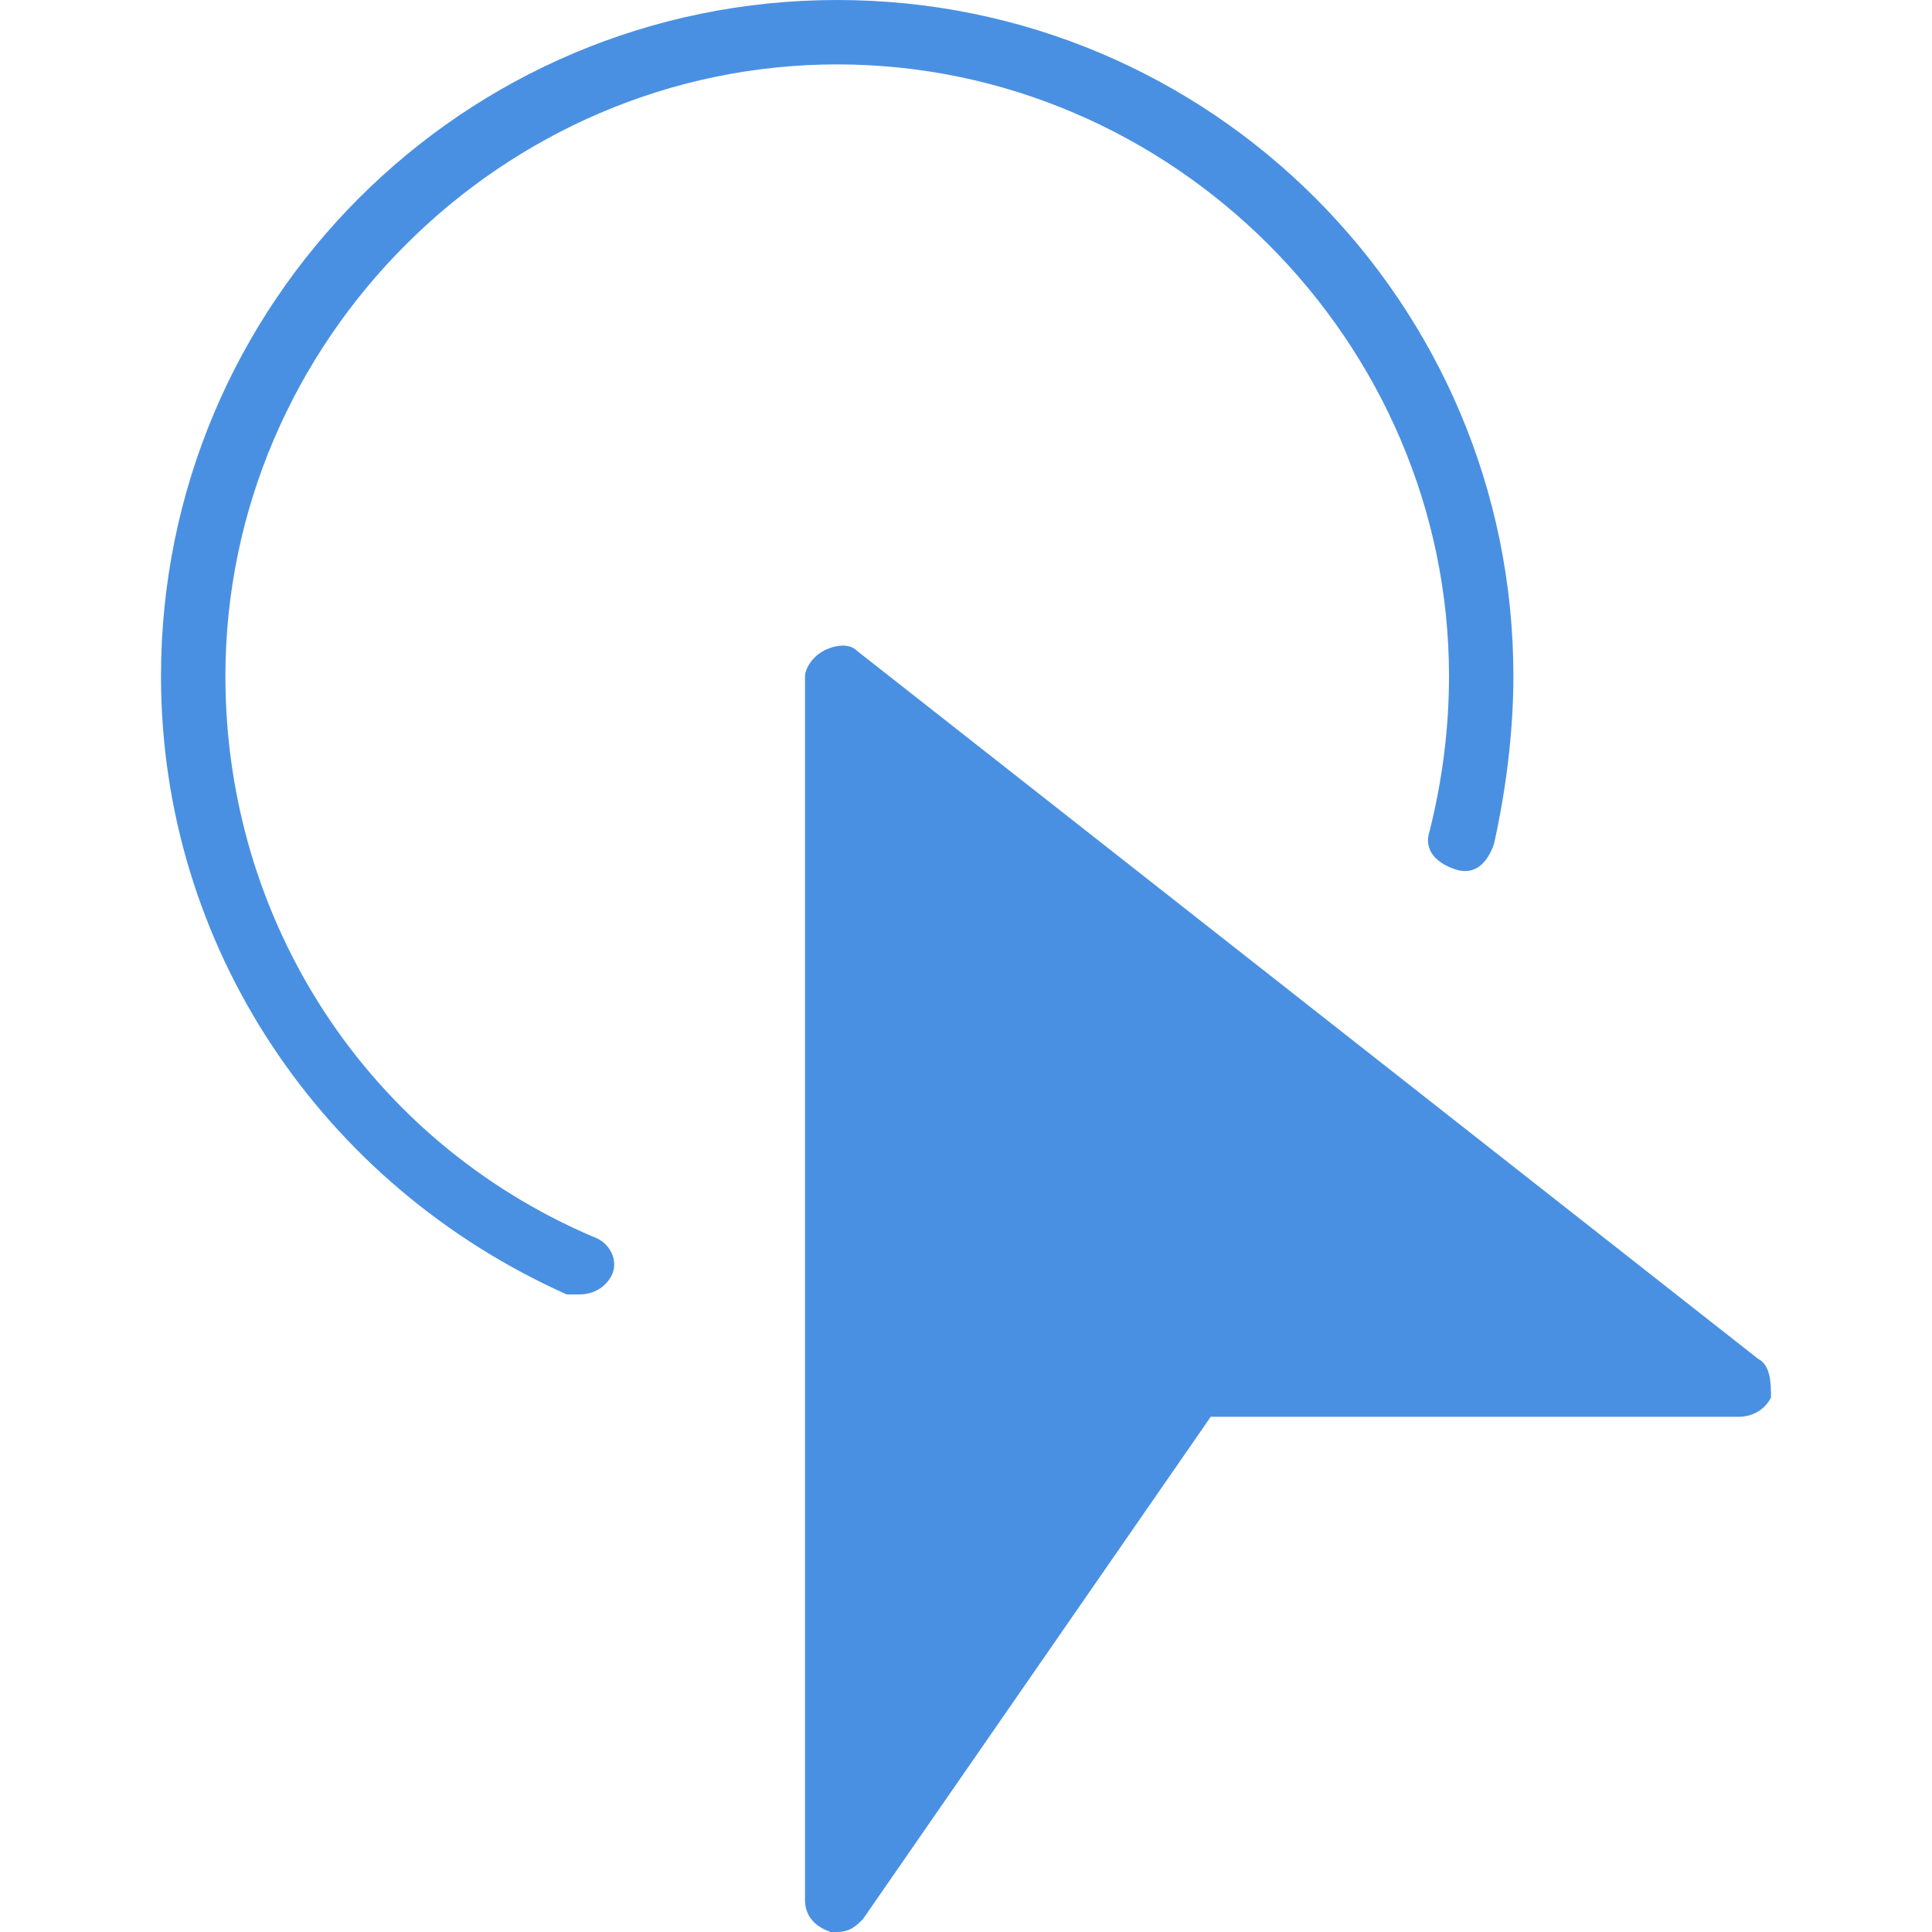
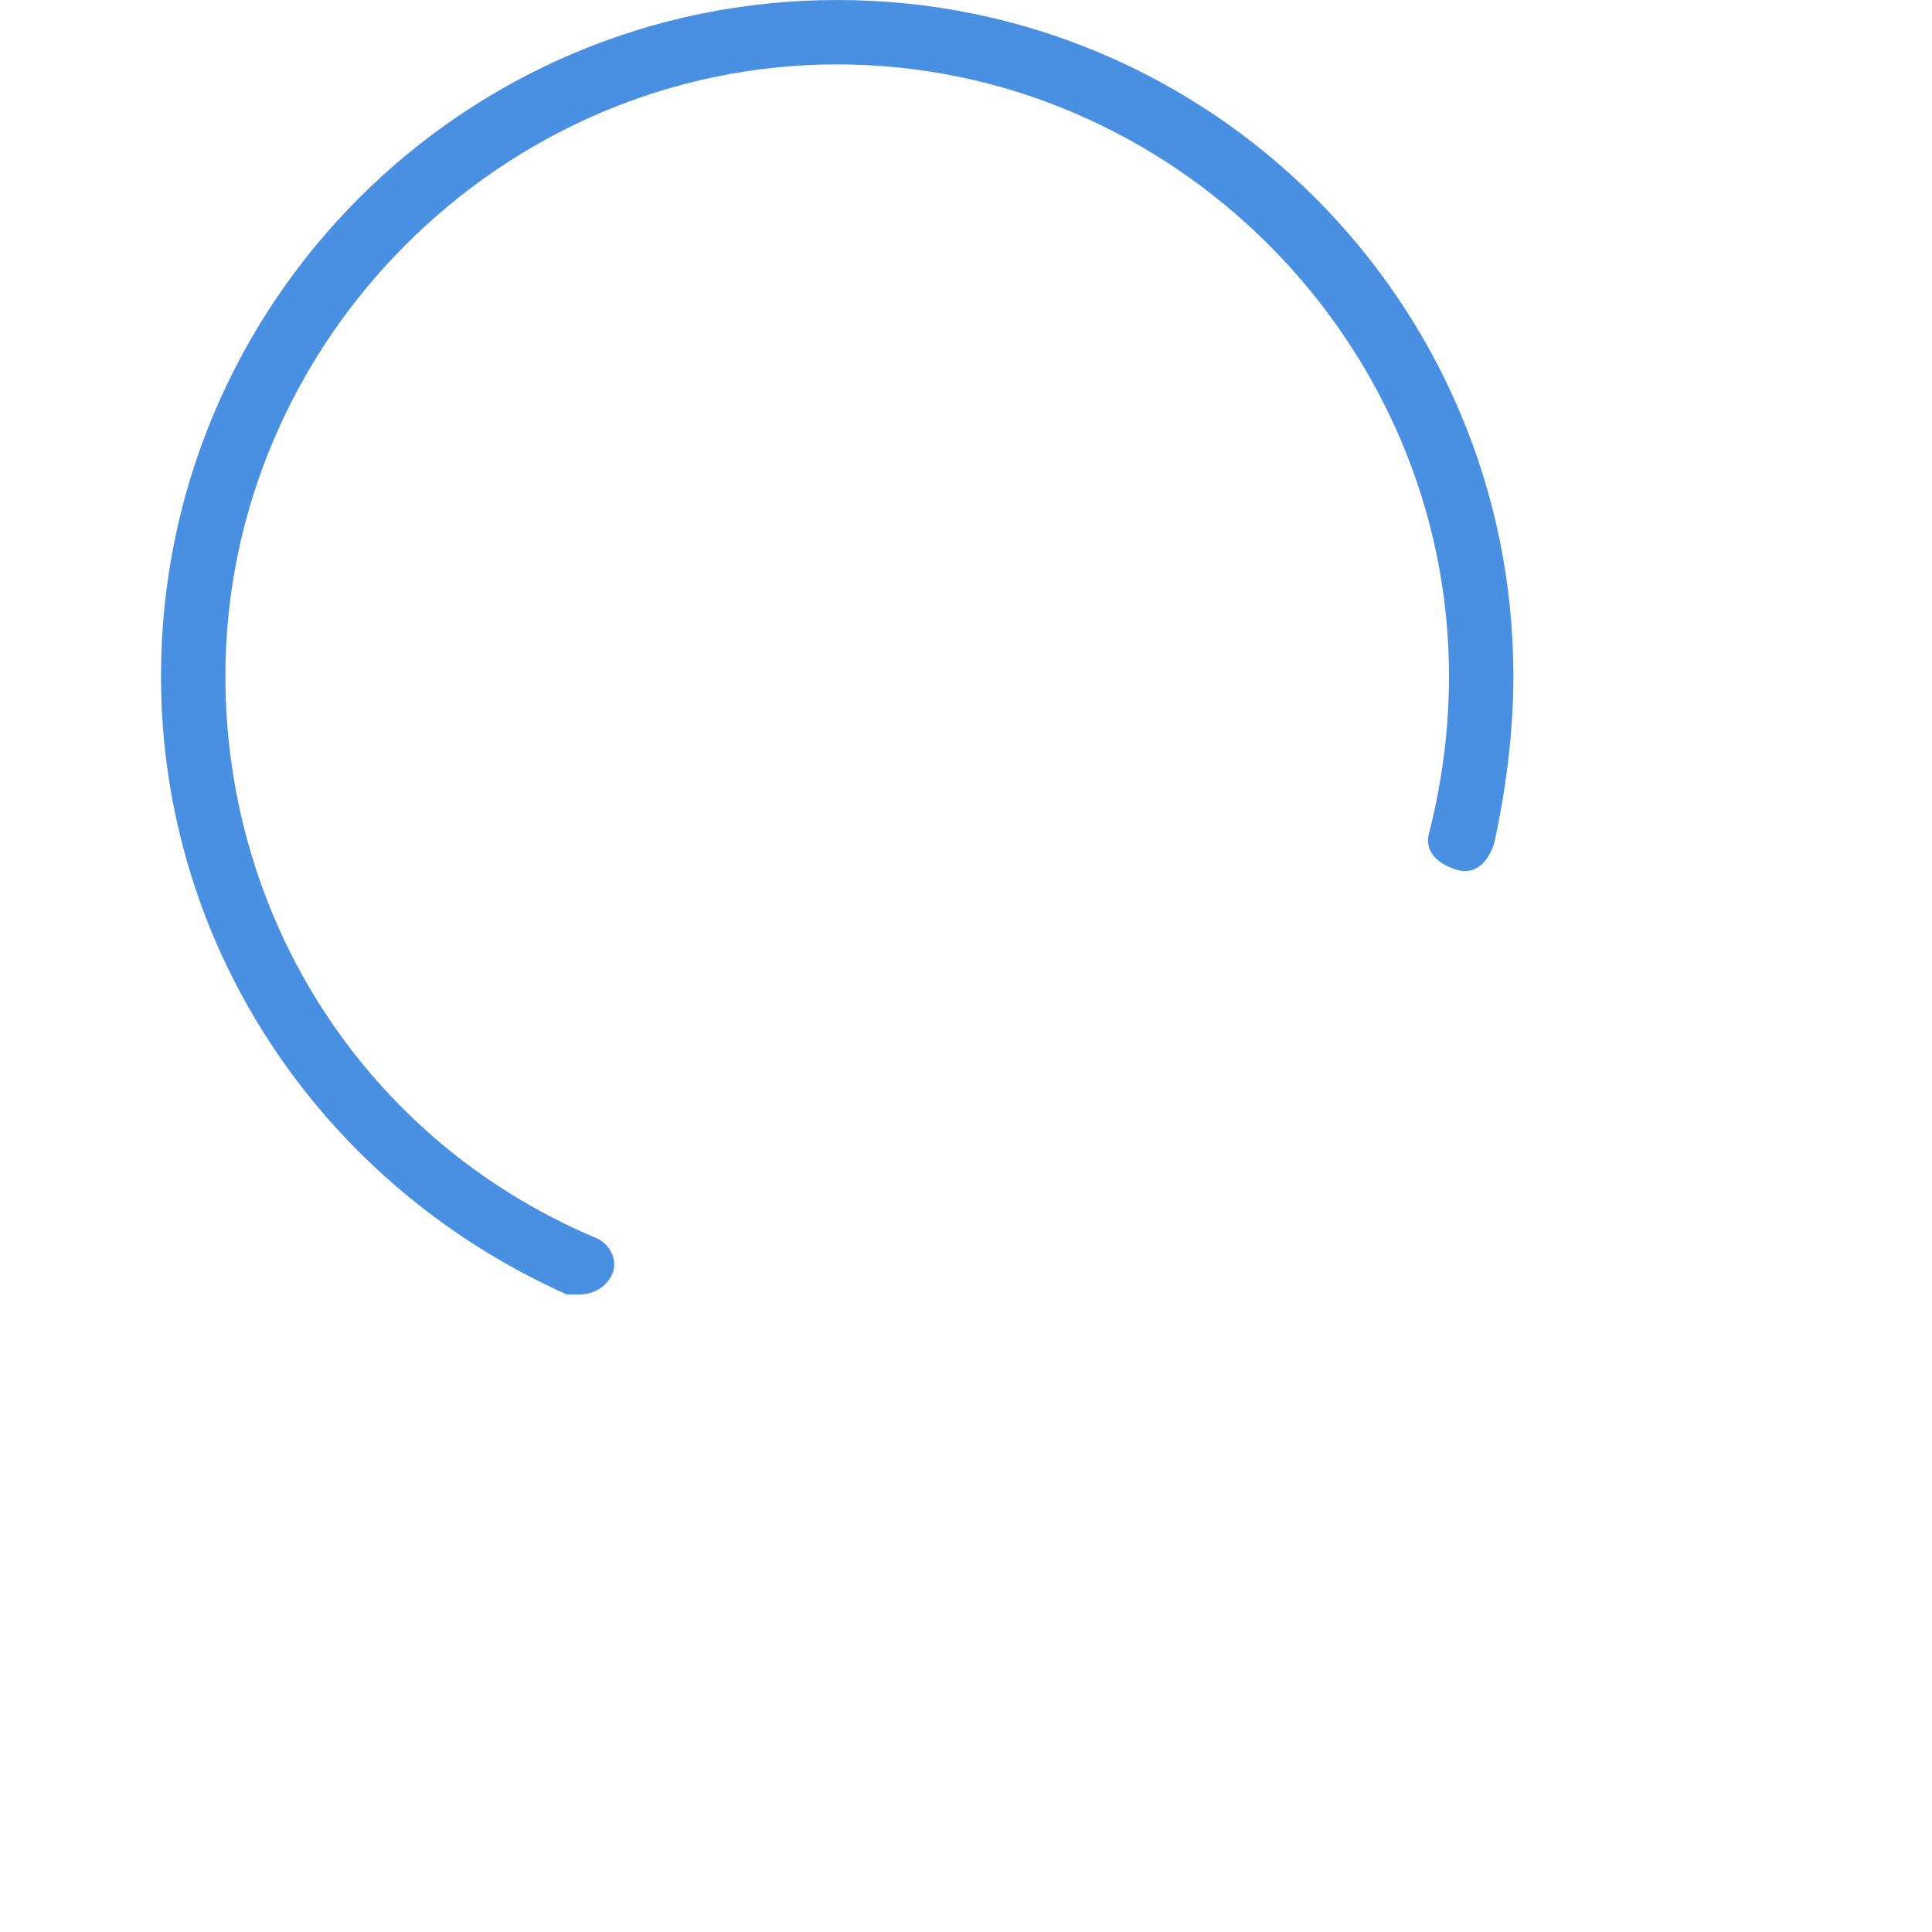
<svg xmlns="http://www.w3.org/2000/svg" t="1754121178022" class="icon" viewBox="0 0 1024 1024" version="1.1" p-id="8932" width="256" height="256">
-   <path d="M931.84 720.213l-477.867-375.467c-3.413-3.413-10.24-3.413-17.067 0s-10.24 10.24-10.24 13.653v648.533c0 6.827 3.413 13.653 13.653 17.067h3.413c6.827 0 10.24-3.413 13.653-6.827l184.32-266.24H921.6c6.827 0 13.653-3.413 17.067-10.24 0-6.827 0-17.067-6.827-20.48z" fill="#4A90E2" p-id="8933" />
  <path d="M314.027 655.36c-119.467-51.2-194.56-167.253-194.56-296.96C119.467 180.907 266.24 34.133 443.733 34.133s324.267 146.773 324.267 324.267c0 27.307-3.413 54.613-10.24 81.92-3.413 10.24 3.413 17.067 13.653 20.48 10.24 3.413 17.067-3.413 20.48-13.653 6.827-30.72 10.24-61.44 10.24-88.747C802.133 160.427 641.707 0 443.733 0S85.333 160.427 85.333 358.4c0 143.36 85.333 269.653 215.04 327.68H307.2c6.827 0 13.653-3.413 17.067-10.24 3.413-6.827 0-17.067-10.24-20.48z" fill="#4A90E2" p-id="8934" />
</svg>